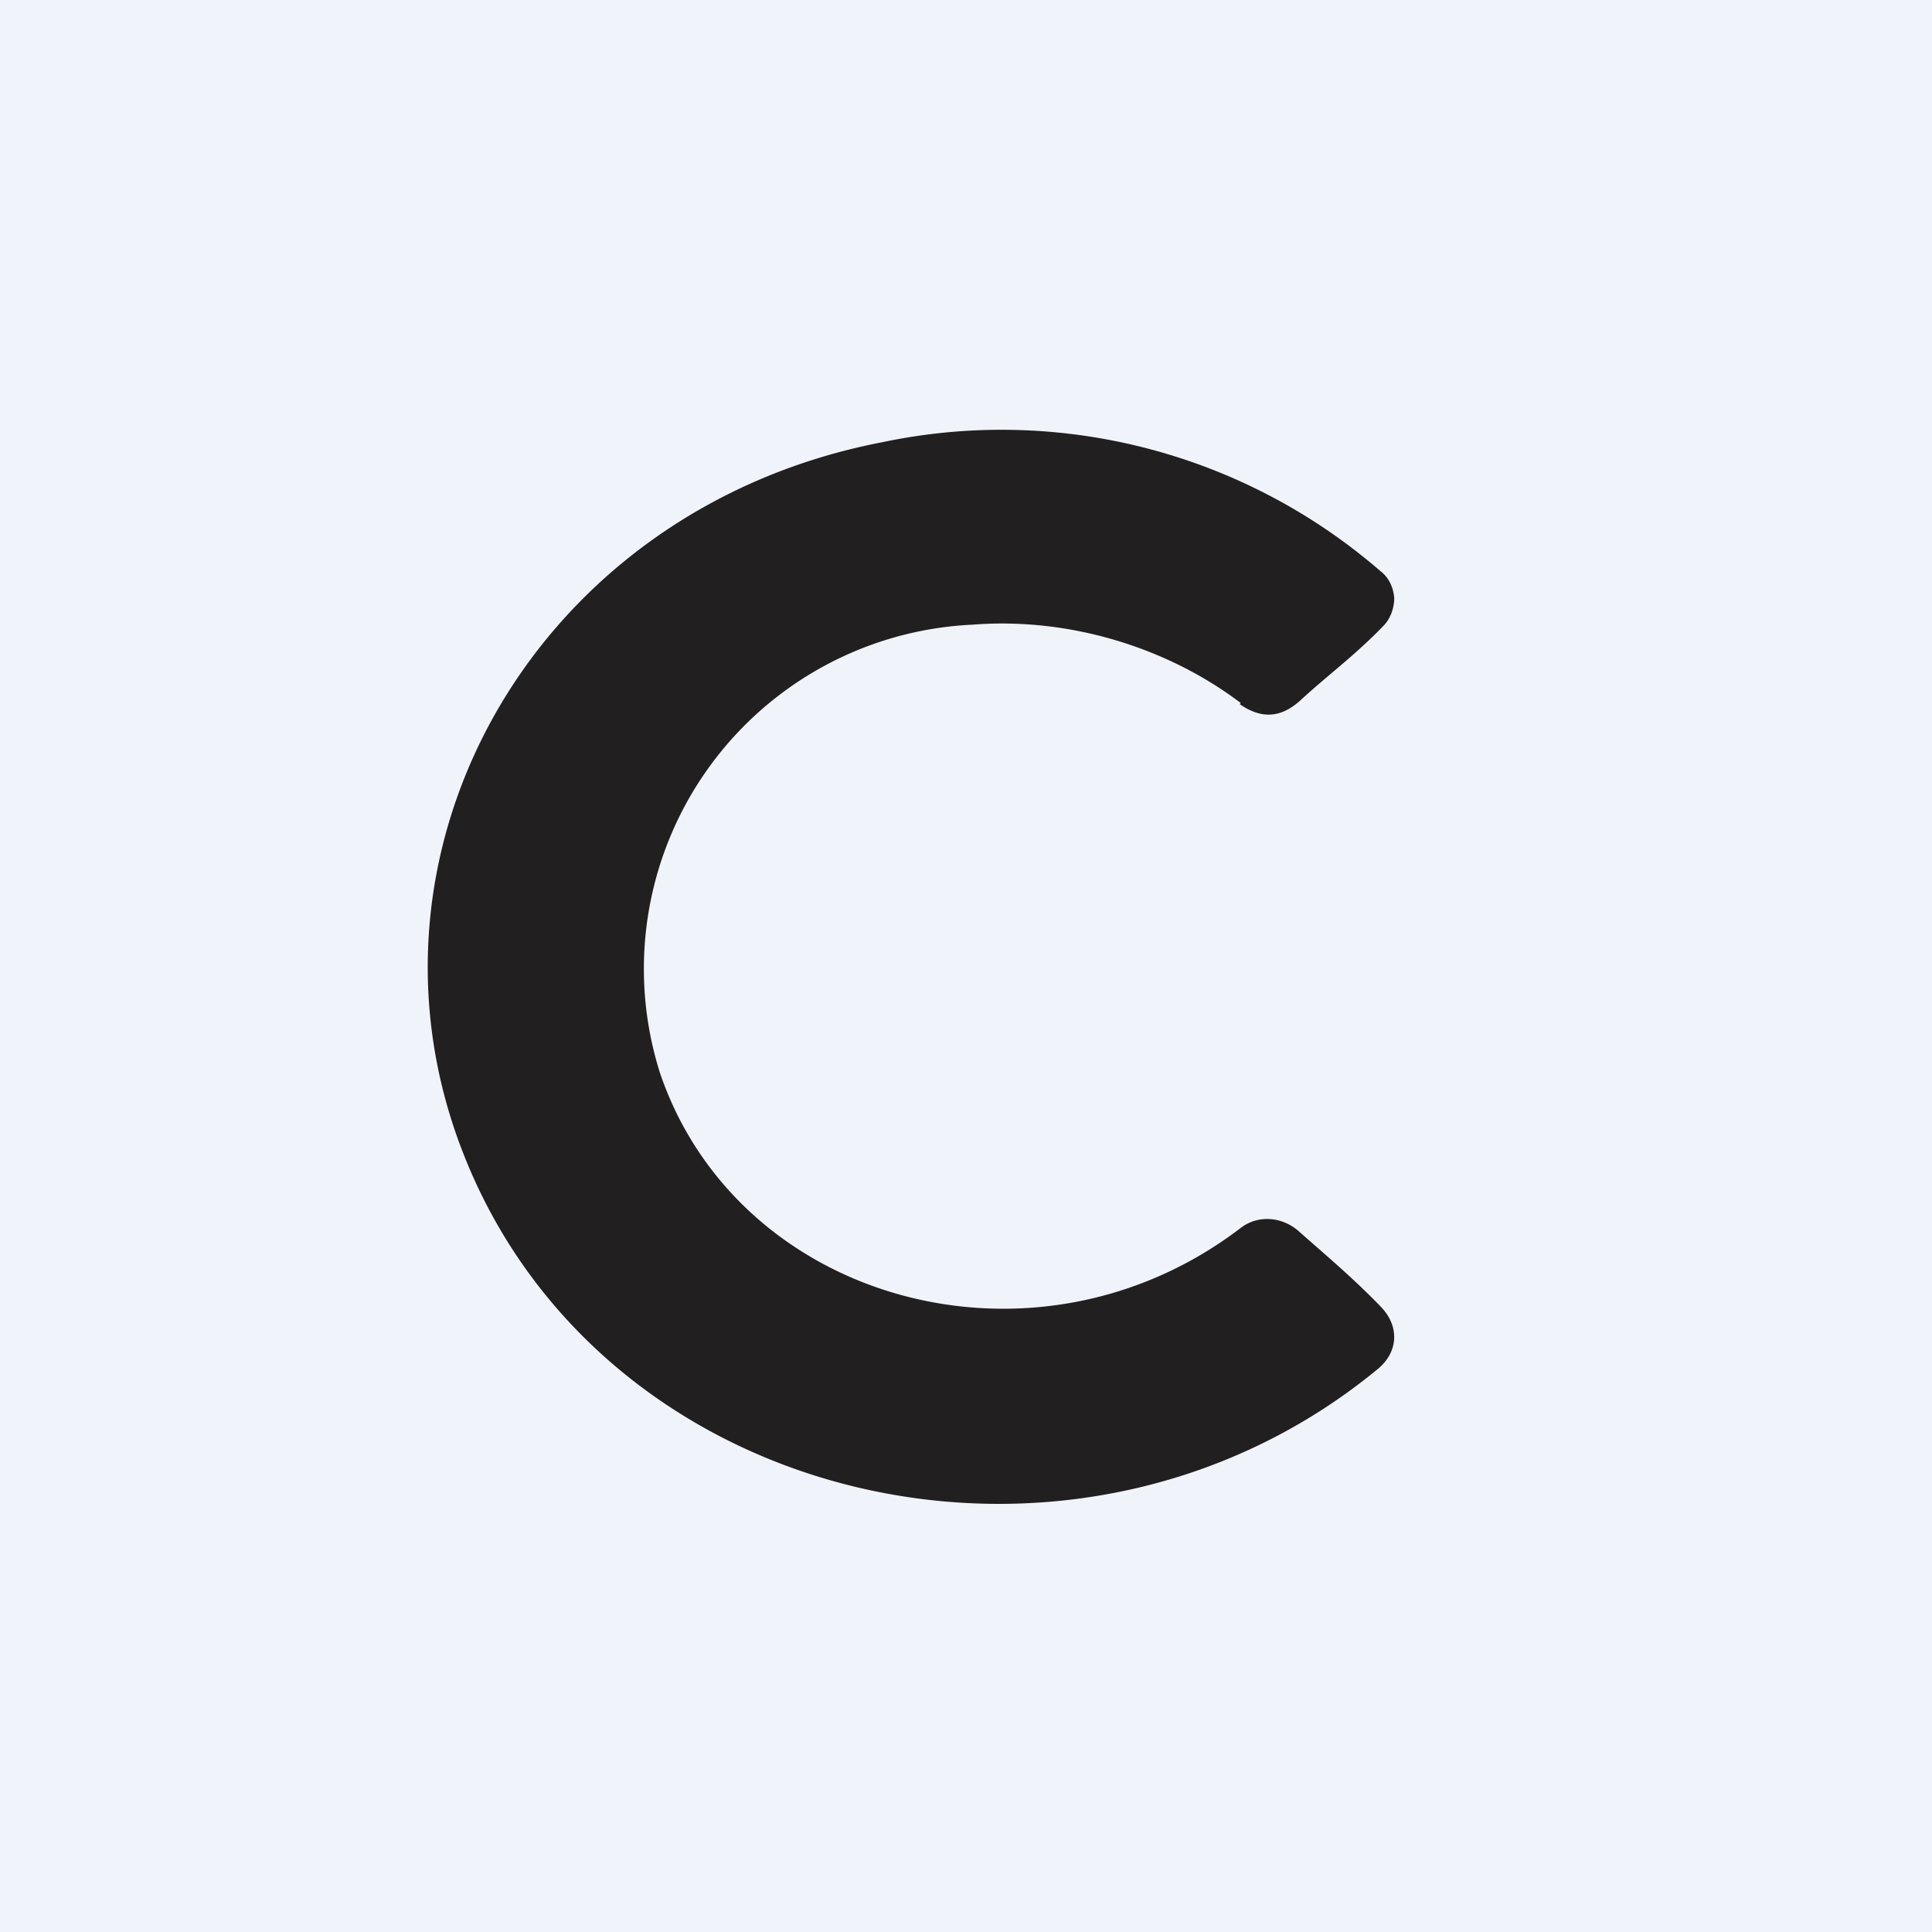
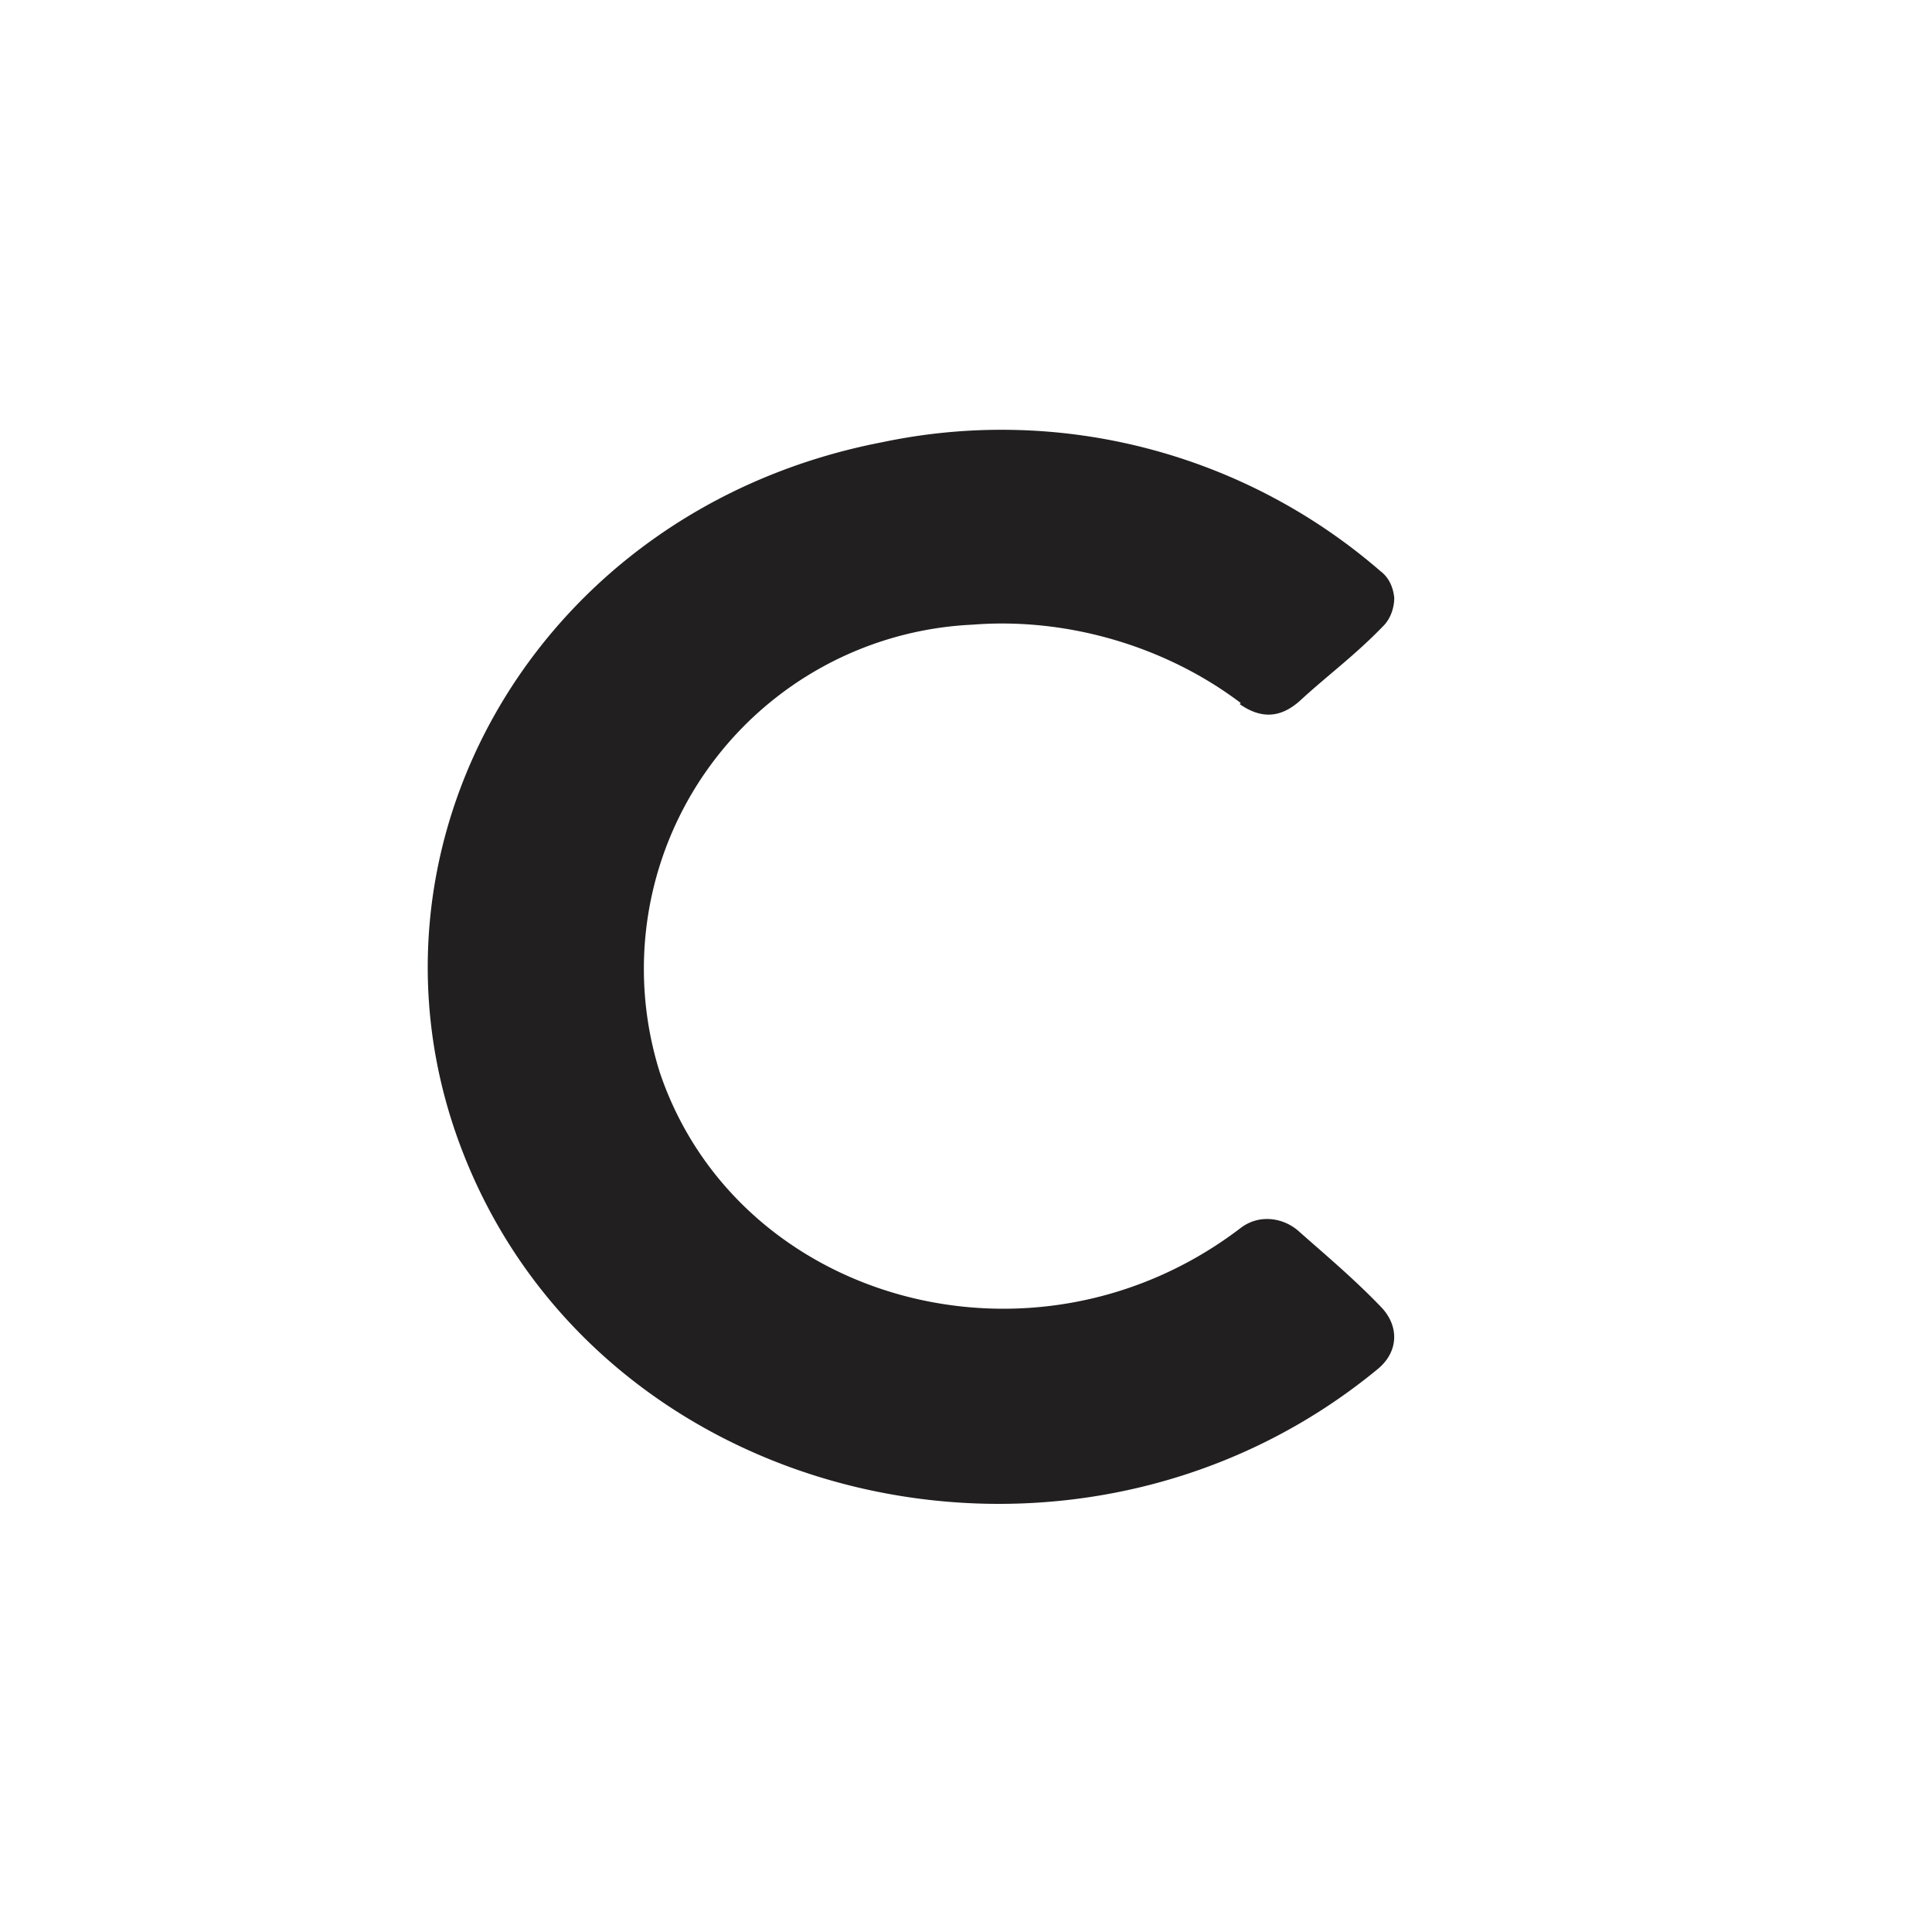
<svg xmlns="http://www.w3.org/2000/svg" width="18" height="18" viewBox="0 0 18 18">
-   <path fill="#F0F3FA" d="M0 0h18v18H0z" />
  <path d="M11.56 6.55c-.7-.53-1.62-.8-2.5-.73A3.21 3.21 0 0 0 6.15 10c.73 2.14 3.5 2.9 5.41 1.44.17-.13.4-.1.55.04.26.23.5.43.76.7.17.18.16.42-.04.58-2.81 2.31-7.23 1.3-8.52-2.03-1.1-2.83.69-5.99 3.91-6.61a5.39 5.39 0 0 1 4.64 1.2c.08.06.12.15.13.25 0 .1-.04.2-.1.26-.27.28-.52.46-.78.7-.18.16-.36.17-.56.03Z" fill="#211F20" />
</svg>